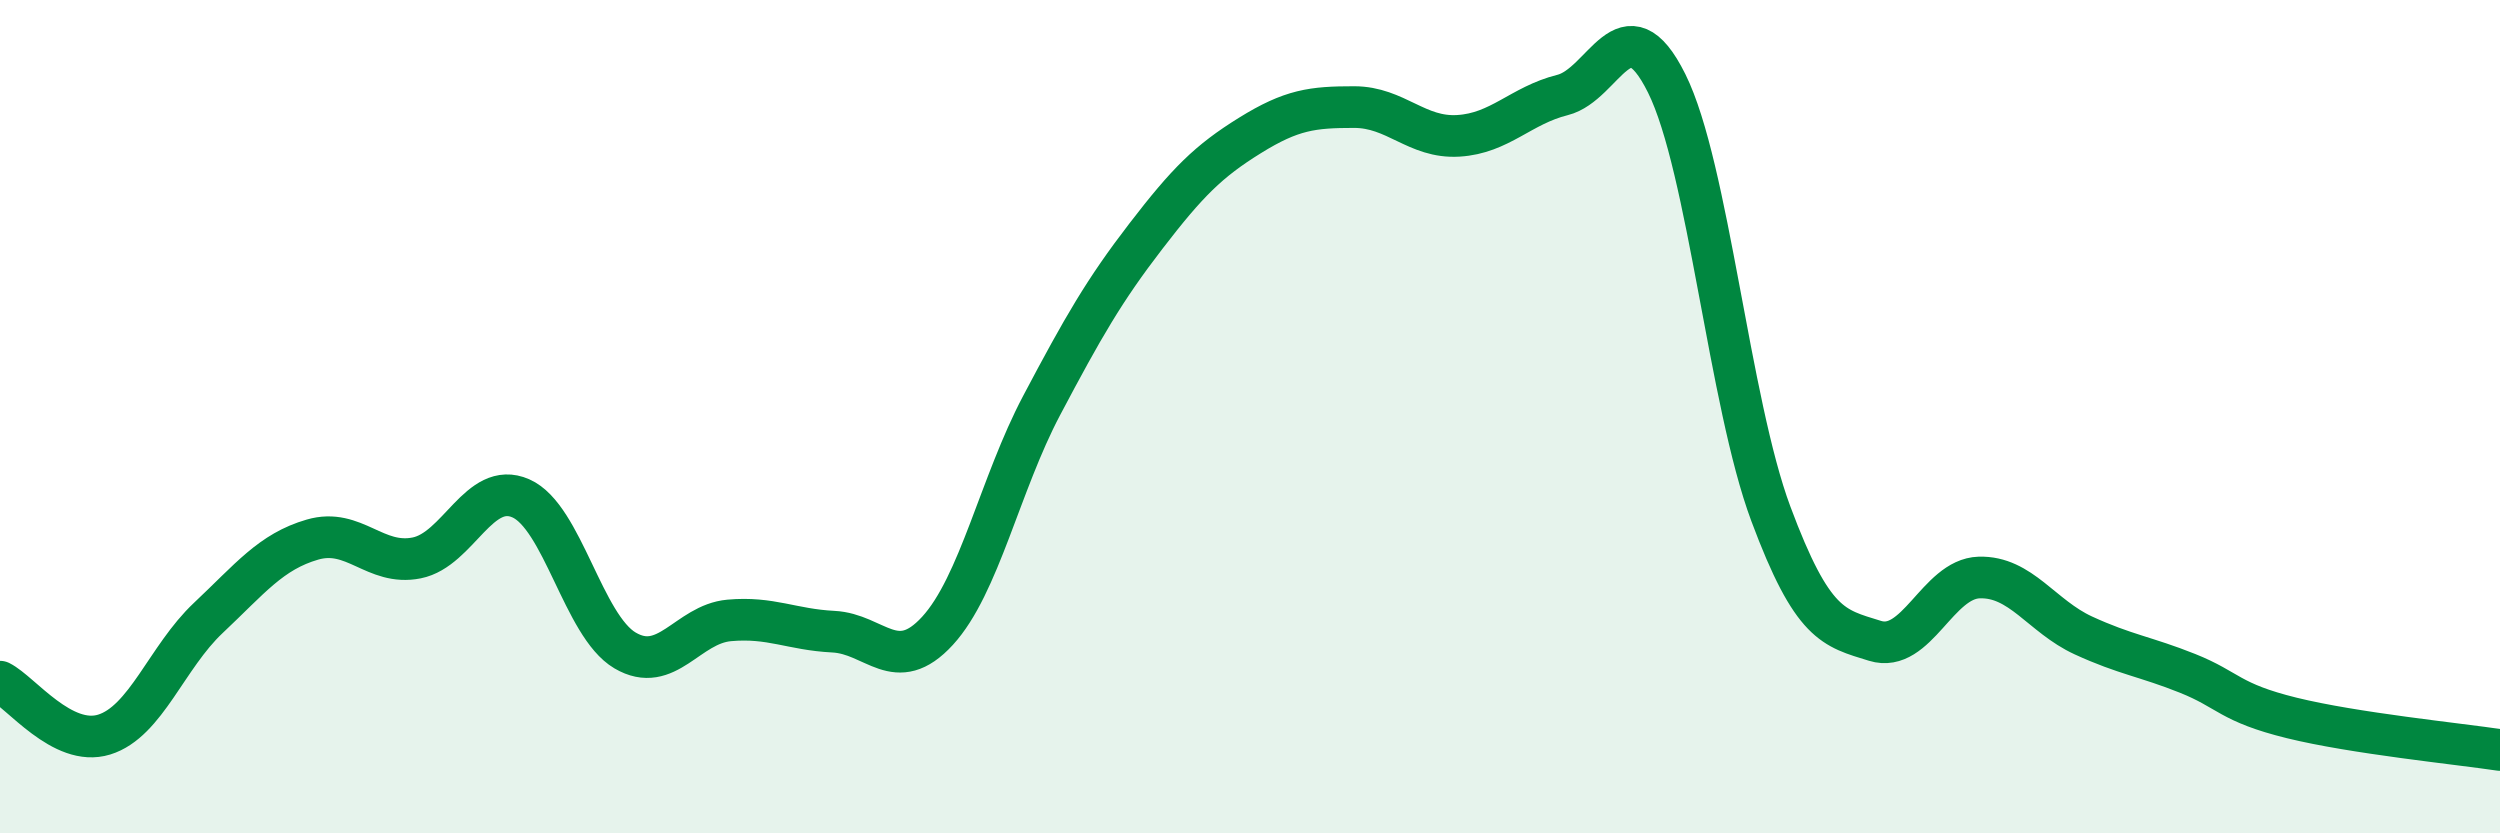
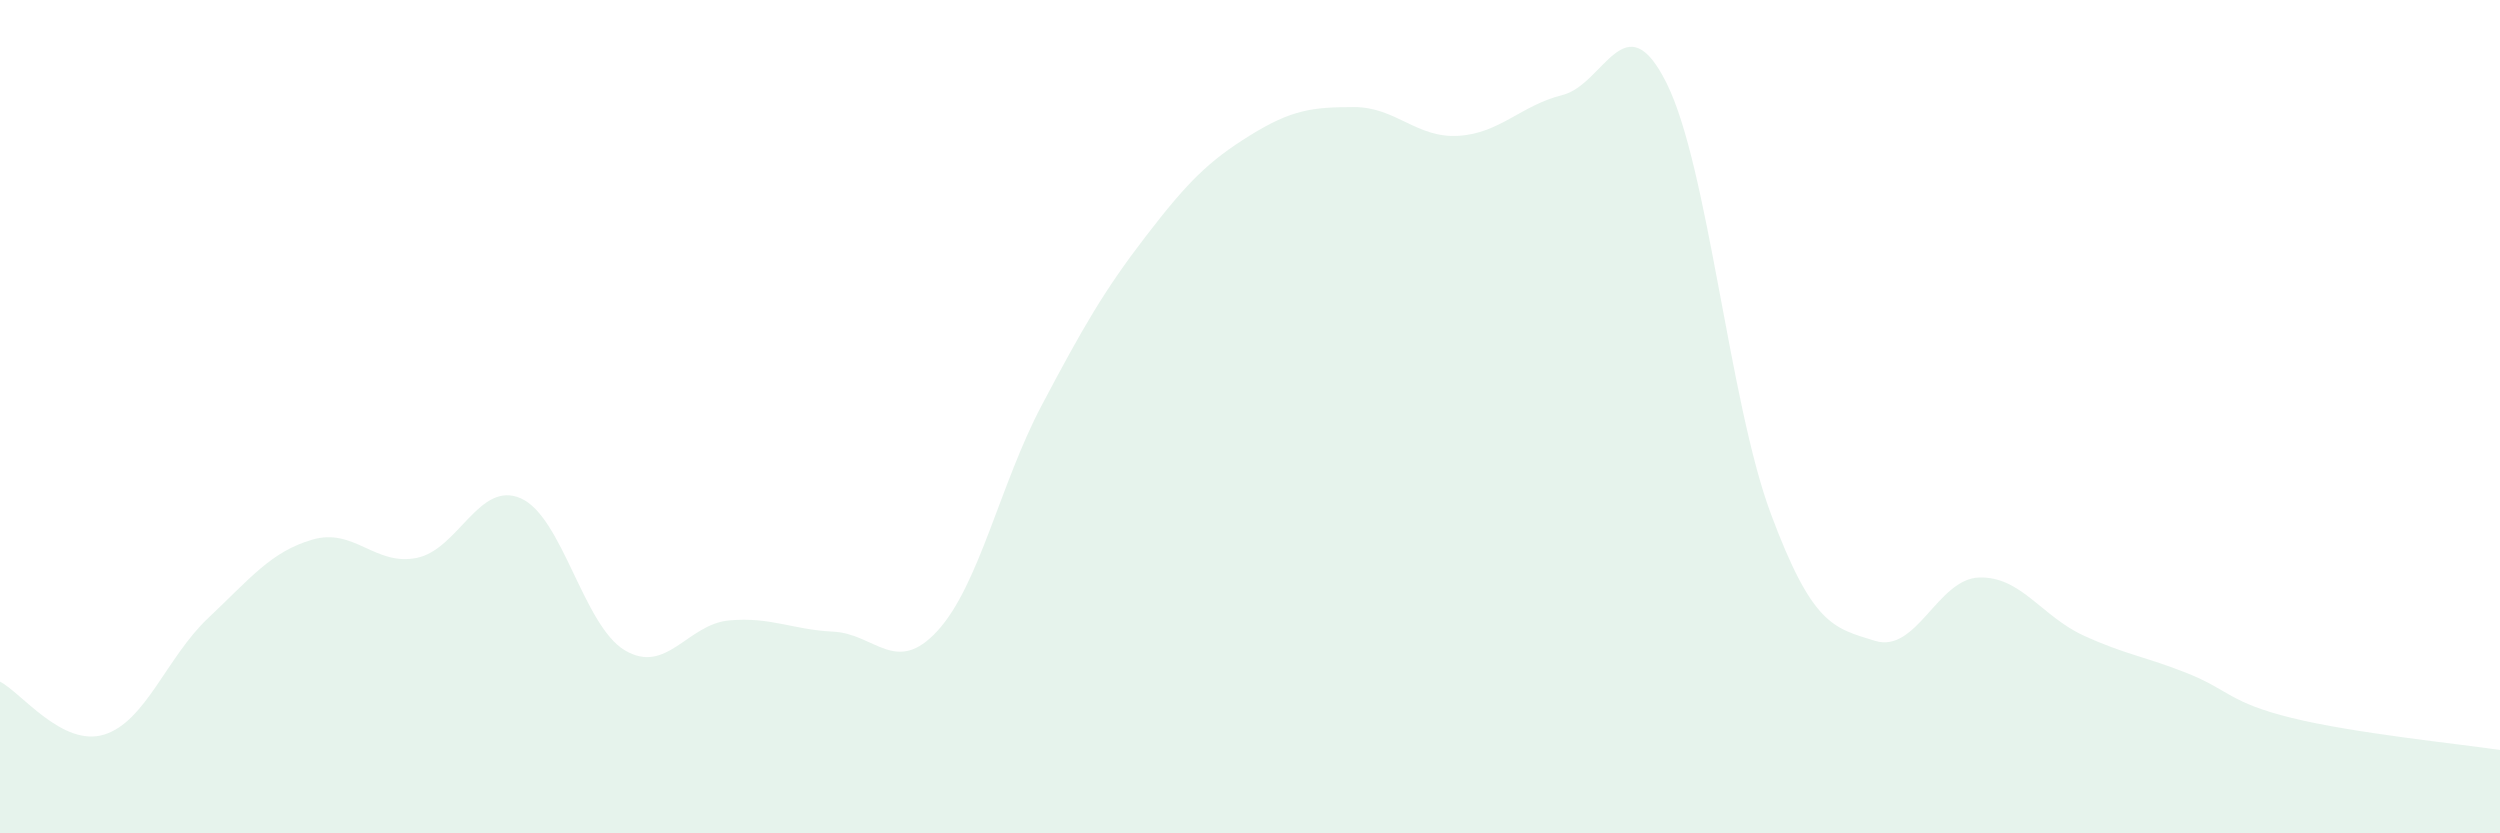
<svg xmlns="http://www.w3.org/2000/svg" width="60" height="20" viewBox="0 0 60 20">
  <path d="M 0,16.36 C 0.5,16.61 1.5,17.94 2.5,17.63 C 3.5,17.32 4,15.77 5,14.83 C 6,13.89 6.5,13.24 7.5,12.95 C 8.5,12.66 9,13.59 10,13.39 C 11,13.19 11.5,11.52 12.5,11.96 C 13.5,12.4 14,15.02 15,15.61 C 16,16.2 16.5,14.98 17.5,14.89 C 18.5,14.8 19,15.11 20,15.16 C 21,15.21 21.5,16.23 22.5,15.14 C 23.5,14.05 24,11.62 25,9.73 C 26,7.84 26.5,6.97 27.5,5.67 C 28.5,4.37 29,3.87 30,3.25 C 31,2.63 31.5,2.57 32.5,2.57 C 33.5,2.57 34,3.32 35,3.26 C 36,3.2 36.5,2.53 37.5,2.28 C 38.5,2.03 39,-0.01 40,2 C 41,4.01 41.5,9.65 42.5,12.33 C 43.5,15.01 44,15.07 45,15.38 C 46,15.69 46.5,13.89 47.5,13.86 C 48.5,13.83 49,14.79 50,15.25 C 51,15.71 51.5,15.76 52.5,16.16 C 53.5,16.56 53.5,16.86 55,17.23 C 56.5,17.6 59,17.85 60,18L60 20L0 20Z" fill="#008740" opacity="0.1" stroke-linecap="round" stroke-linejoin="round" />
-   <path d="M 0,16.36 C 0.5,16.61 1.5,17.94 2.5,17.63 C 3.5,17.32 4,15.77 5,14.83 C 6,13.89 6.5,13.24 7.5,12.95 C 8.5,12.66 9,13.59 10,13.39 C 11,13.19 11.5,11.52 12.5,11.96 C 13.5,12.4 14,15.02 15,15.61 C 16,16.2 16.5,14.98 17.5,14.89 C 18.5,14.8 19,15.11 20,15.16 C 21,15.21 21.5,16.23 22.5,15.14 C 23.5,14.05 24,11.62 25,9.73 C 26,7.84 26.5,6.97 27.5,5.67 C 28.5,4.37 29,3.87 30,3.25 C 31,2.63 31.5,2.57 32.5,2.57 C 33.5,2.57 34,3.32 35,3.26 C 36,3.2 36.5,2.53 37.5,2.28 C 38.5,2.03 39,-0.01 40,2 C 41,4.01 41.5,9.65 42.5,12.33 C 43.5,15.01 44,15.07 45,15.38 C 46,15.69 46.5,13.89 47.5,13.86 C 48.5,13.83 49,14.79 50,15.25 C 51,15.71 51.5,15.76 52.5,16.16 C 53.5,16.56 53.5,16.86 55,17.23 C 56.5,17.6 59,17.85 60,18" stroke="#008740" stroke-width="1" fill="none" stroke-linecap="round" stroke-linejoin="round" />
</svg>